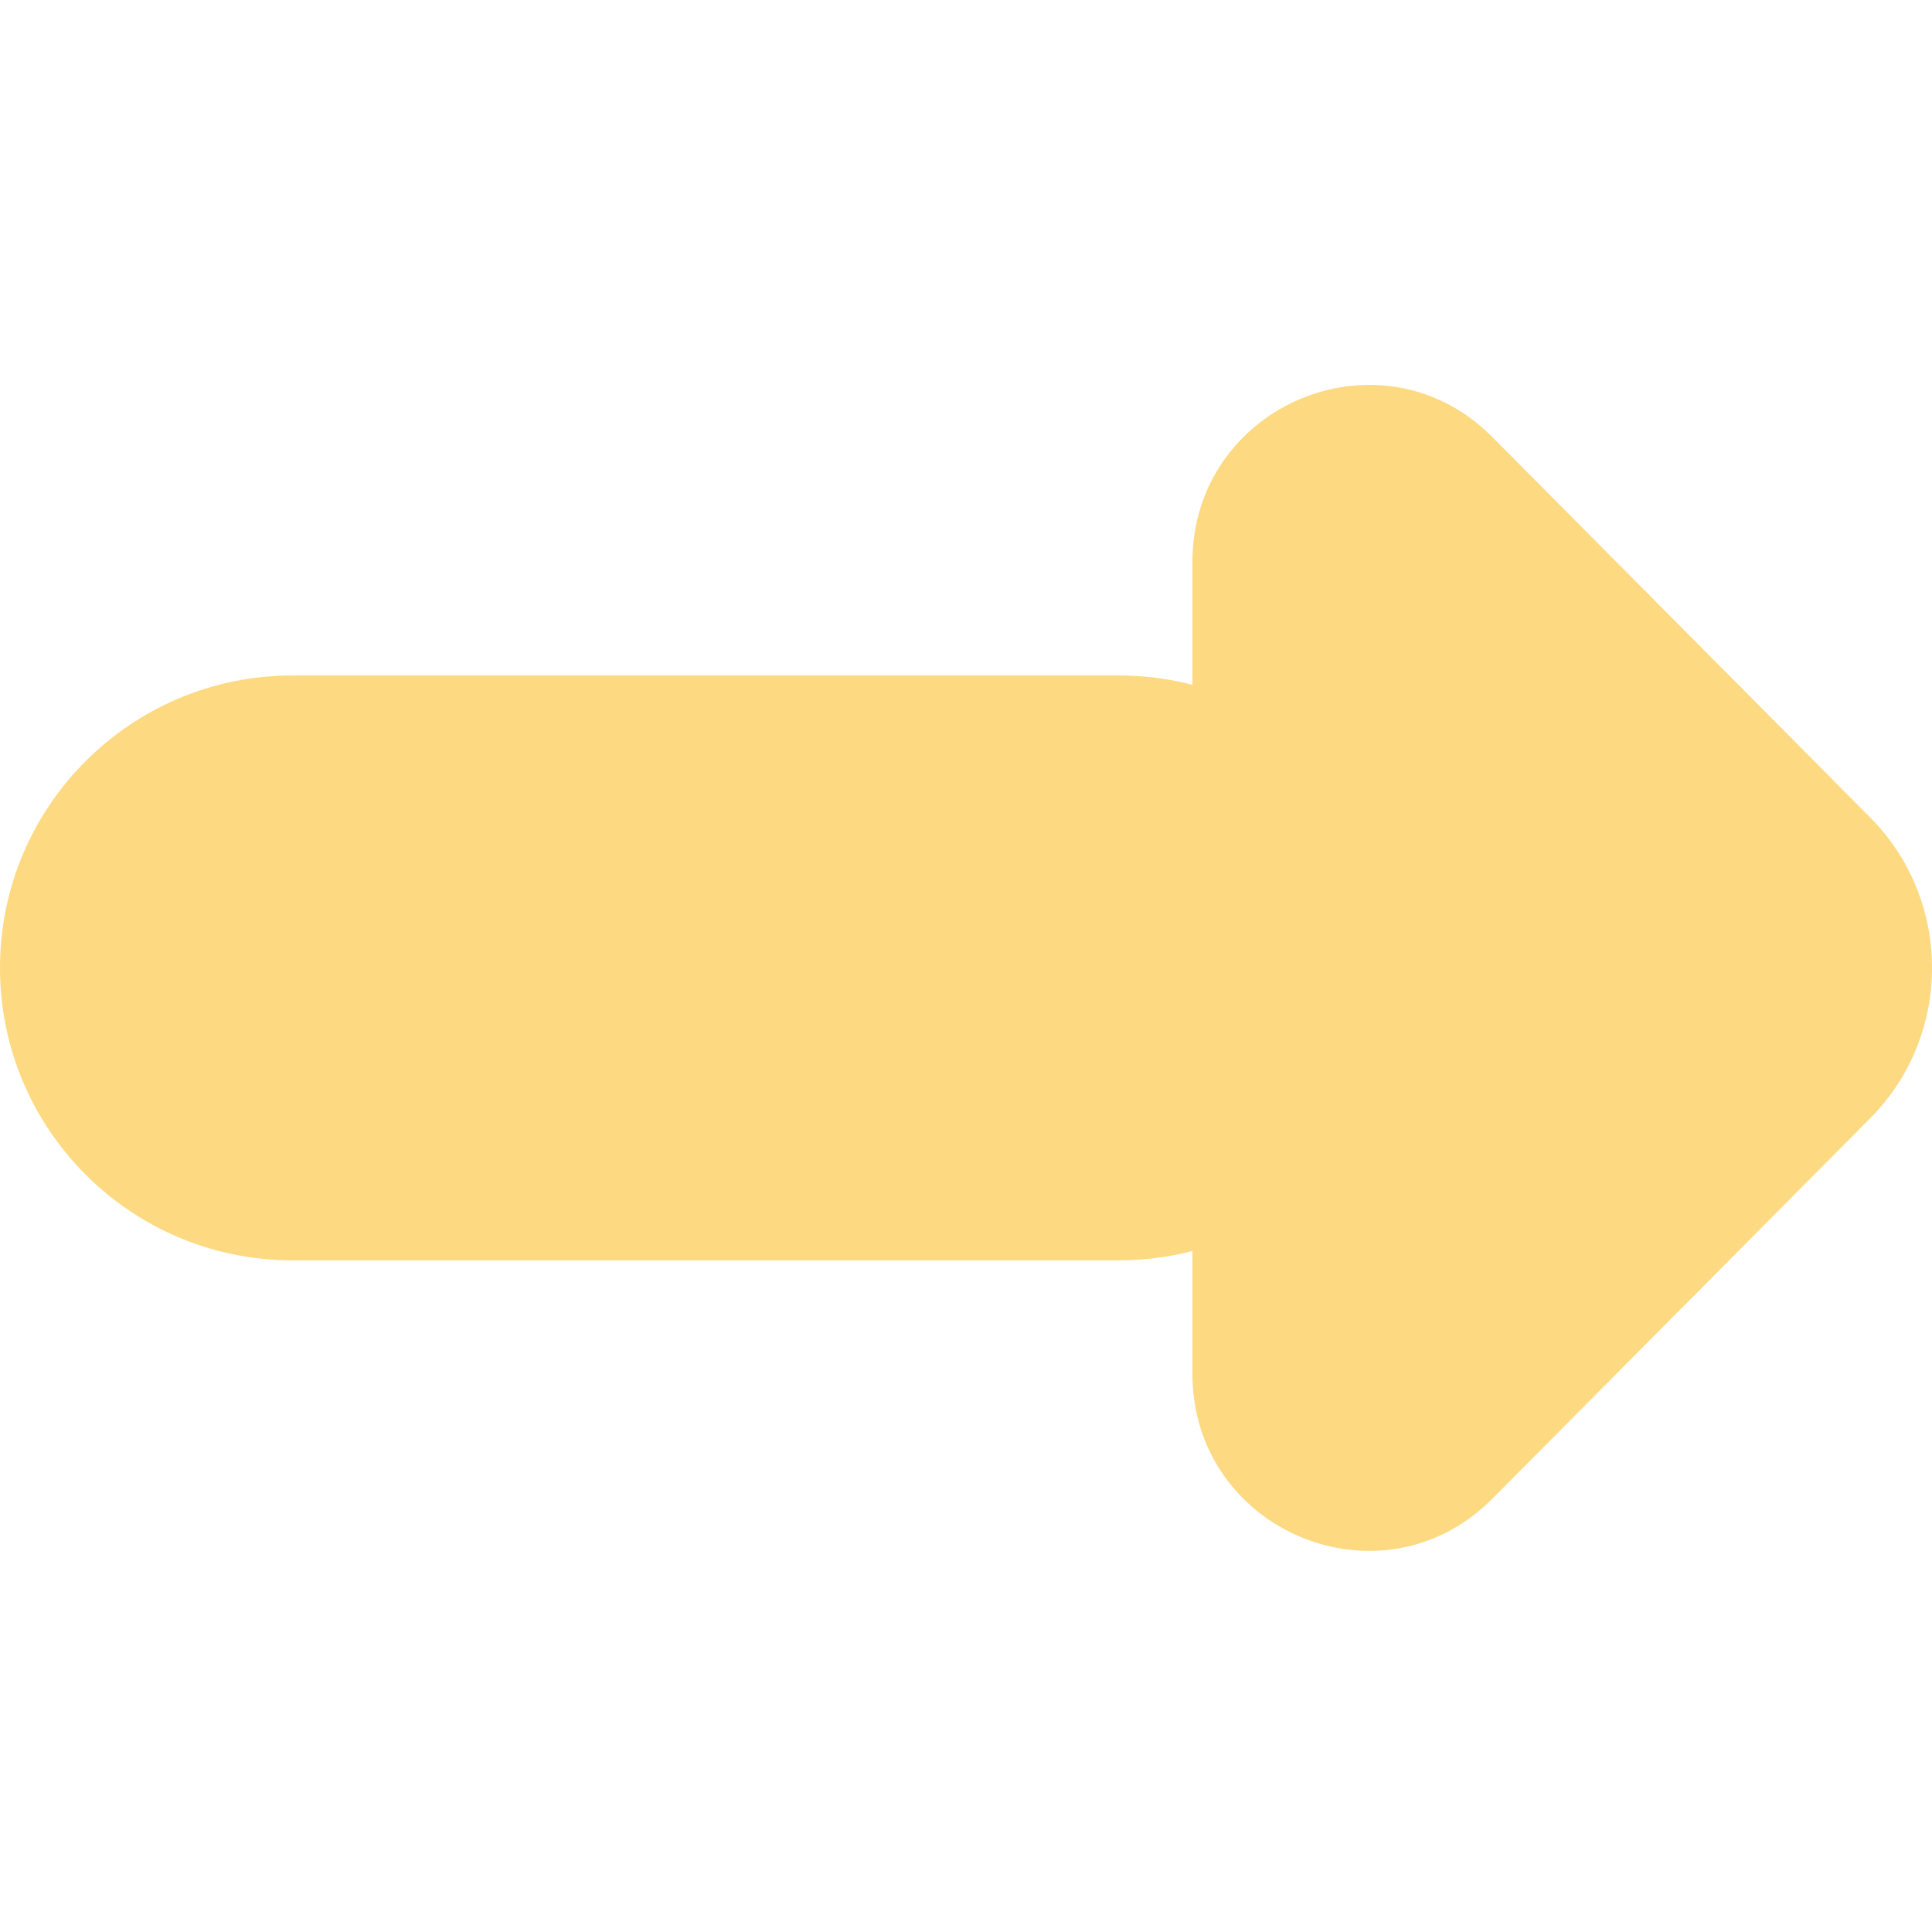
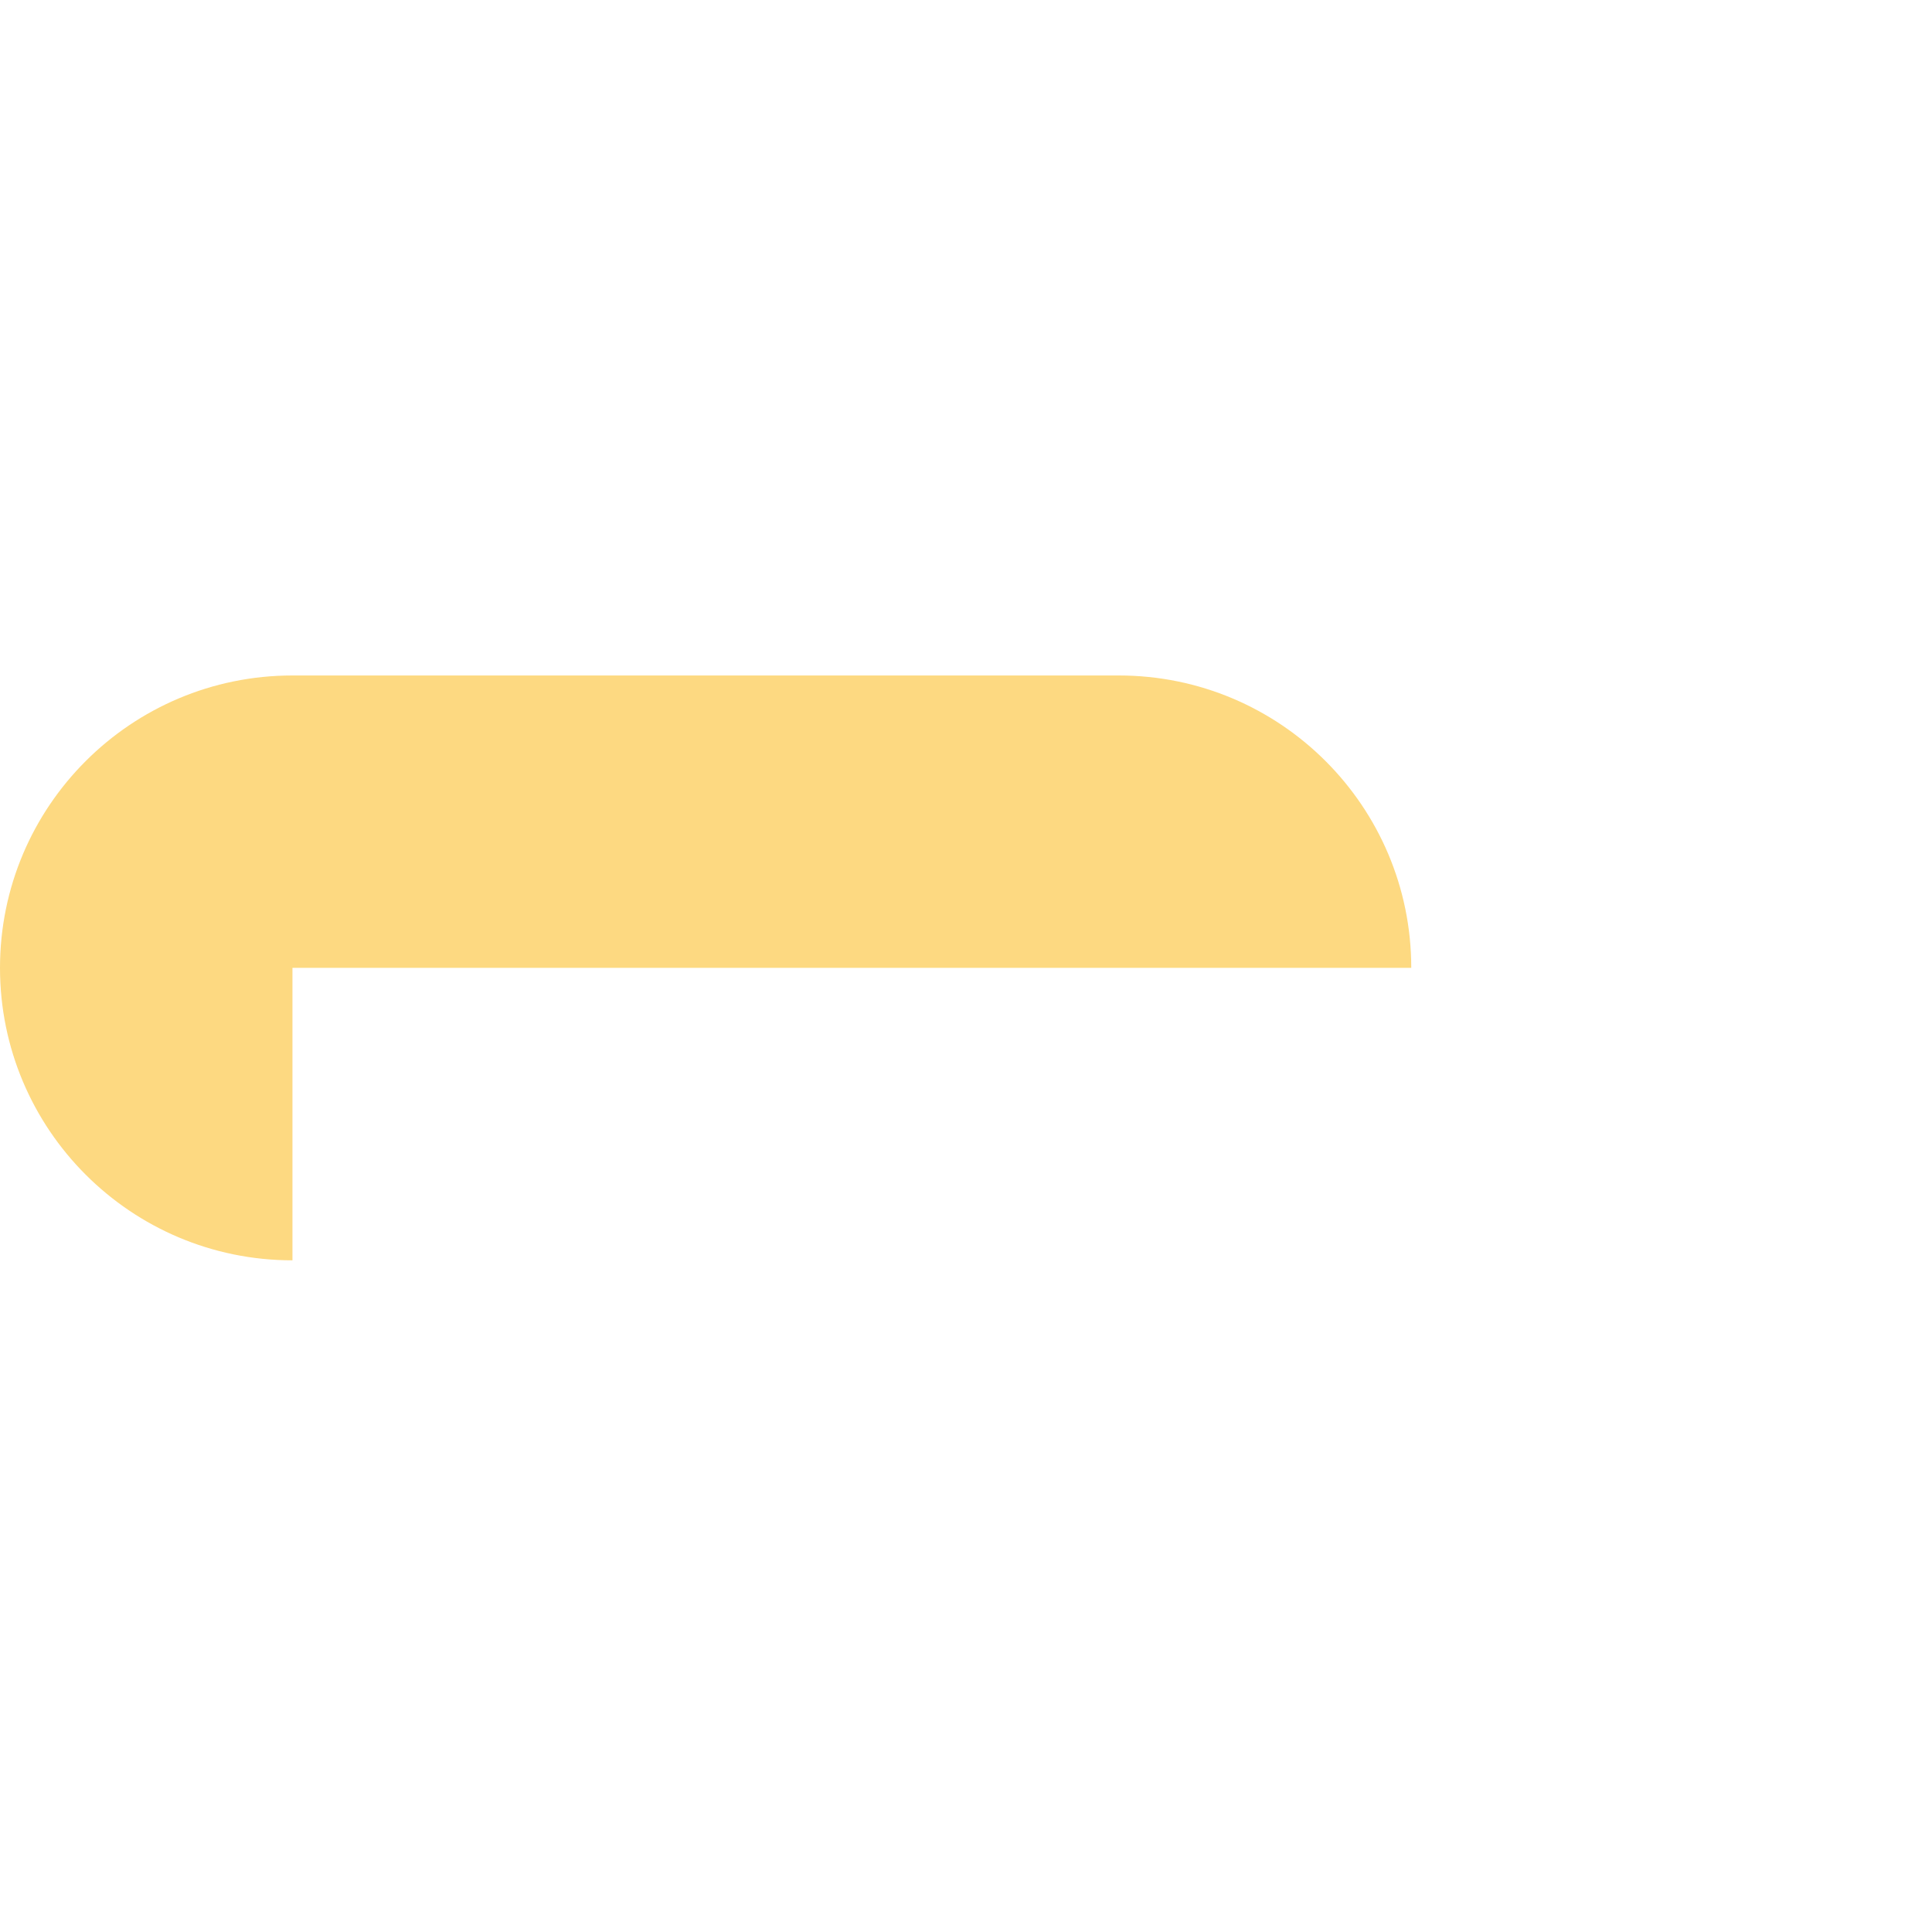
<svg xmlns="http://www.w3.org/2000/svg" width="32" height="32" viewBox="0 0 32 32" fill="none">
  <g clip-path="url(#clip0)">
-     <path d="M4.844 20.875C2.169 20.875 0 18.706 0 16.031V16.031C0 13.356 2.169 11.188 4.844 11.188H18.531C21.206 11.188 23.375 13.356 23.375 16.031V16.031C23.375 18.706 21.206 20.875 18.531 20.875H4.844Z" fill="#FDD981" />
-     <path d="M24.718 24.823L30.976 18.522C32.342 17.146 32.342 14.916 30.976 13.54L24.718 7.239C22.885 5.393 19.75 6.701 19.75 9.312V22.751C19.75 25.362 22.885 26.67 24.718 24.823Z" fill="#FDD981" />
+     <path d="M4.844 20.875C2.169 20.875 0 18.706 0 16.031V16.031C0 13.356 2.169 11.188 4.844 11.188H18.531C21.206 11.188 23.375 13.356 23.375 16.031V16.031H4.844Z" fill="#FDD981" />
  </g>
  <defs>
    <clipPath id="clip0">
      <rect width="32" height="32" fill="white" />
    </clipPath>
  </defs>
</svg>